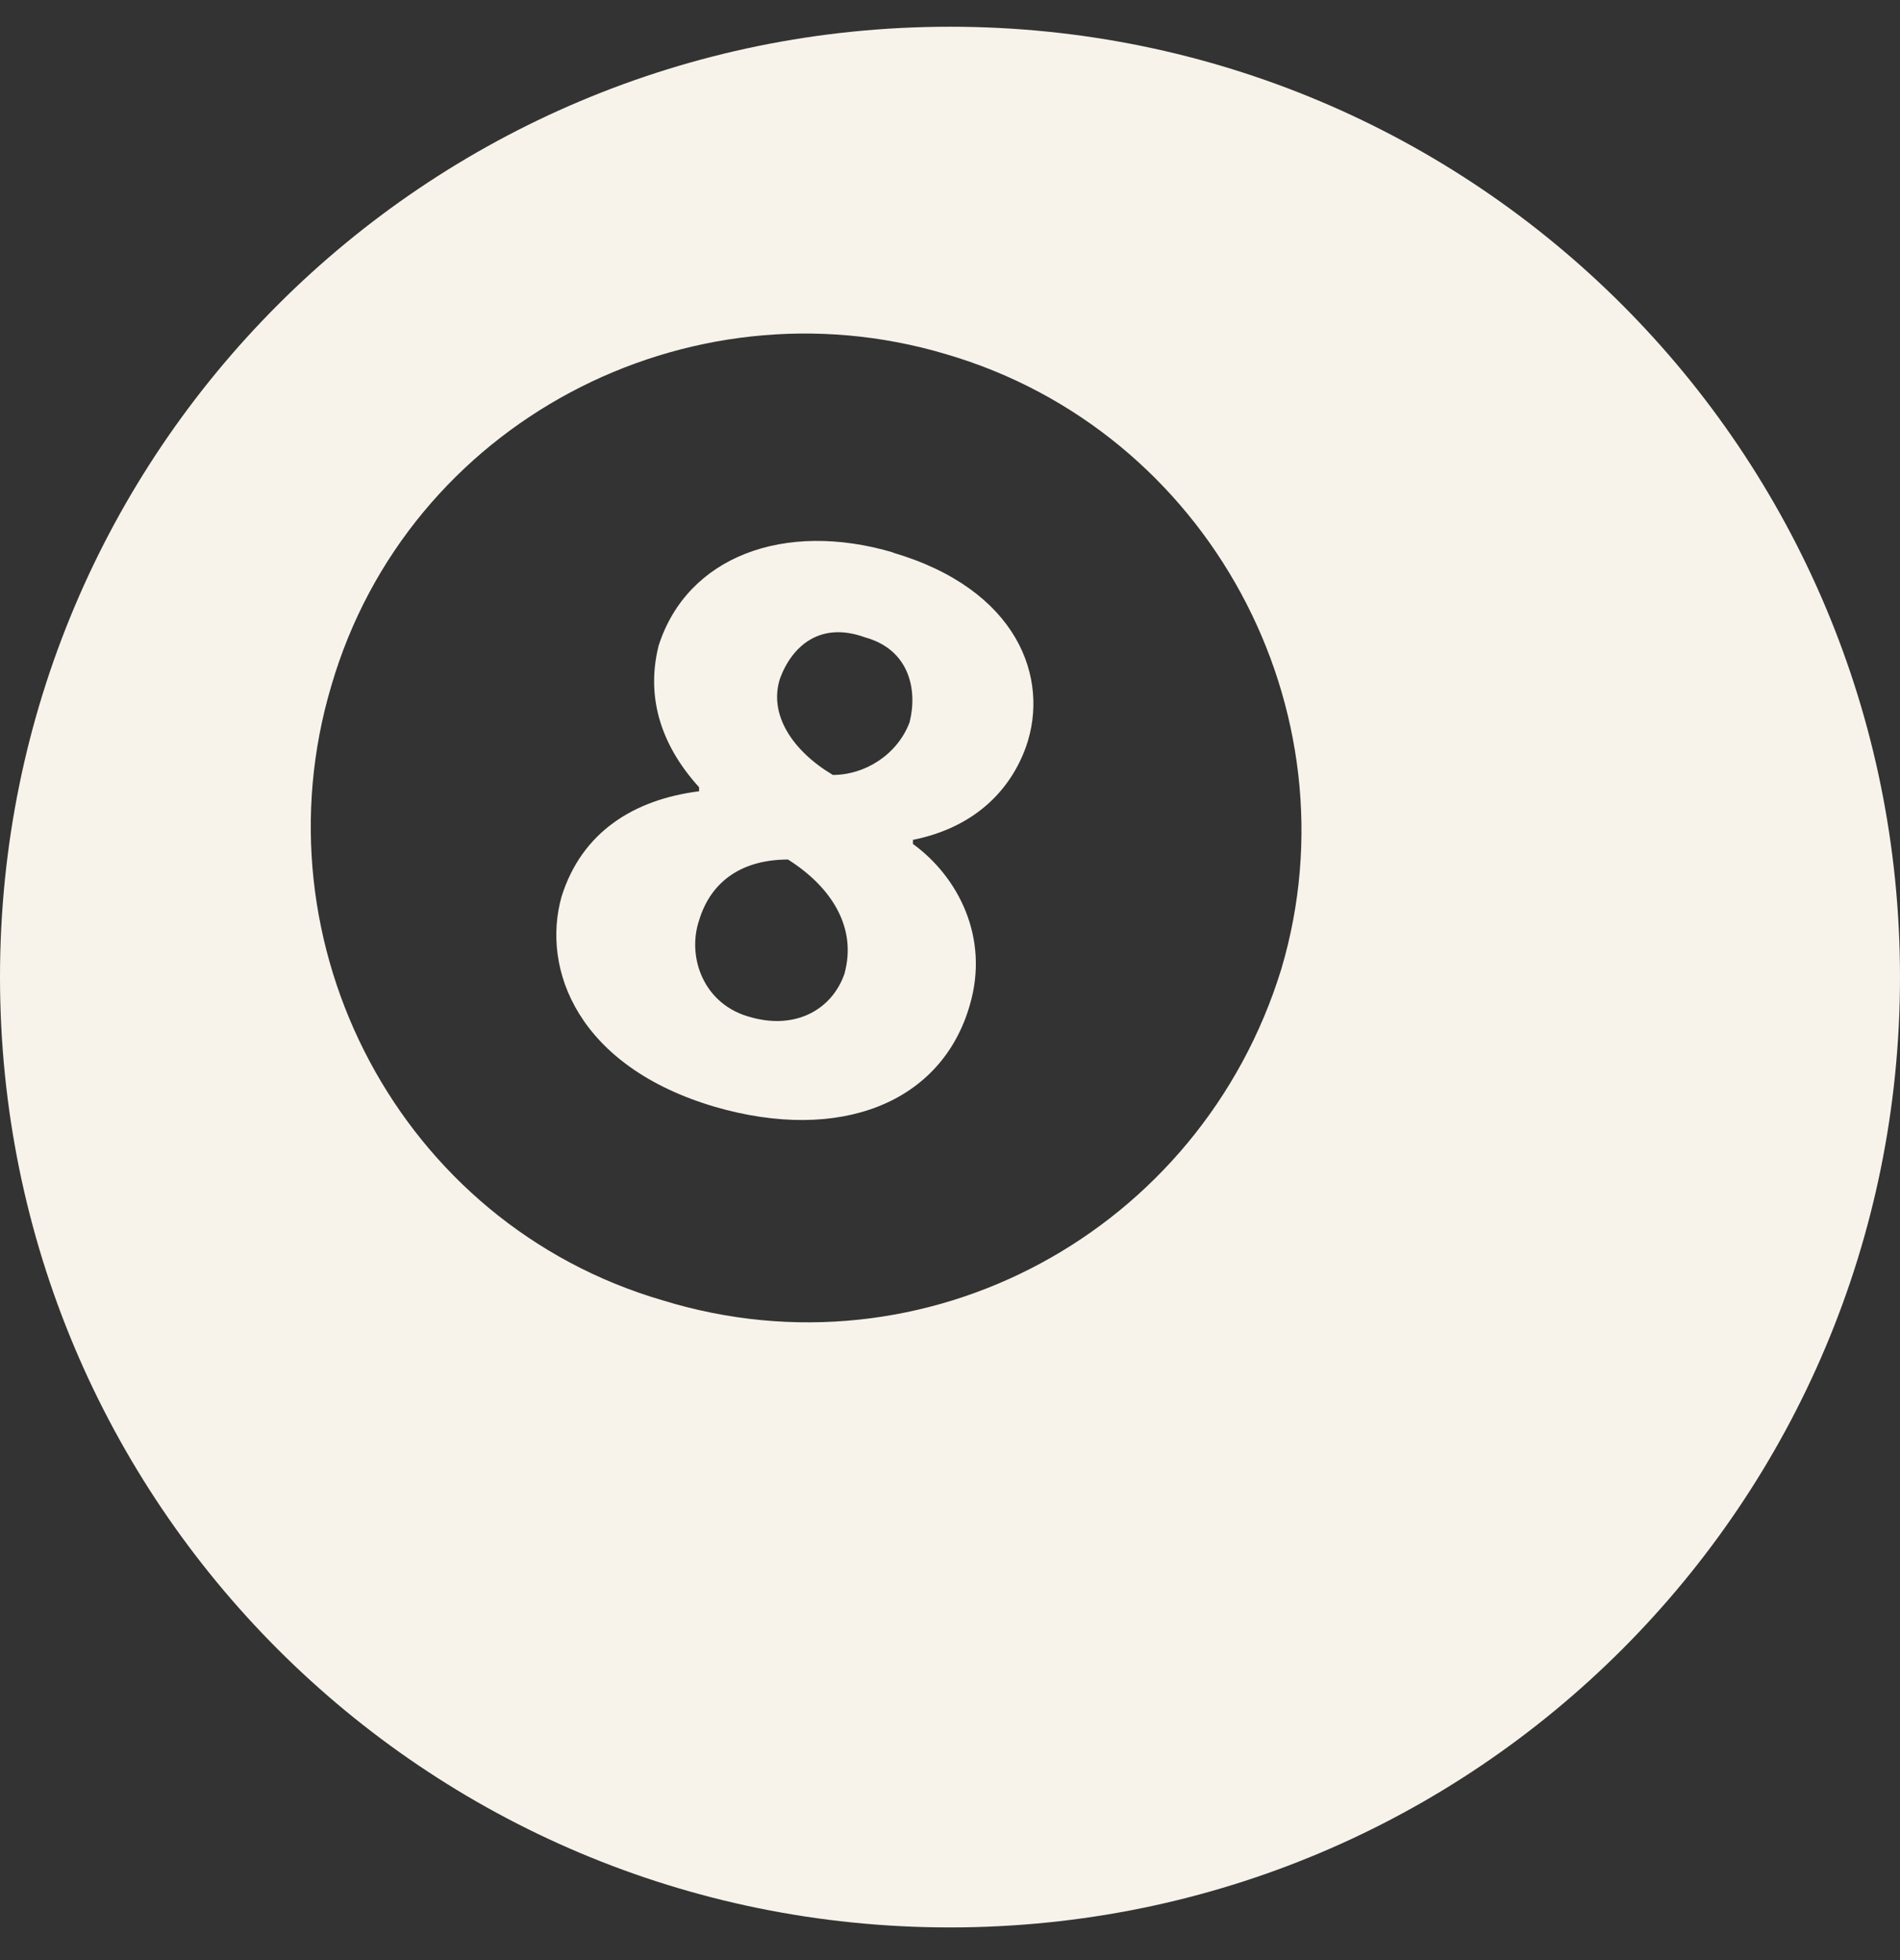
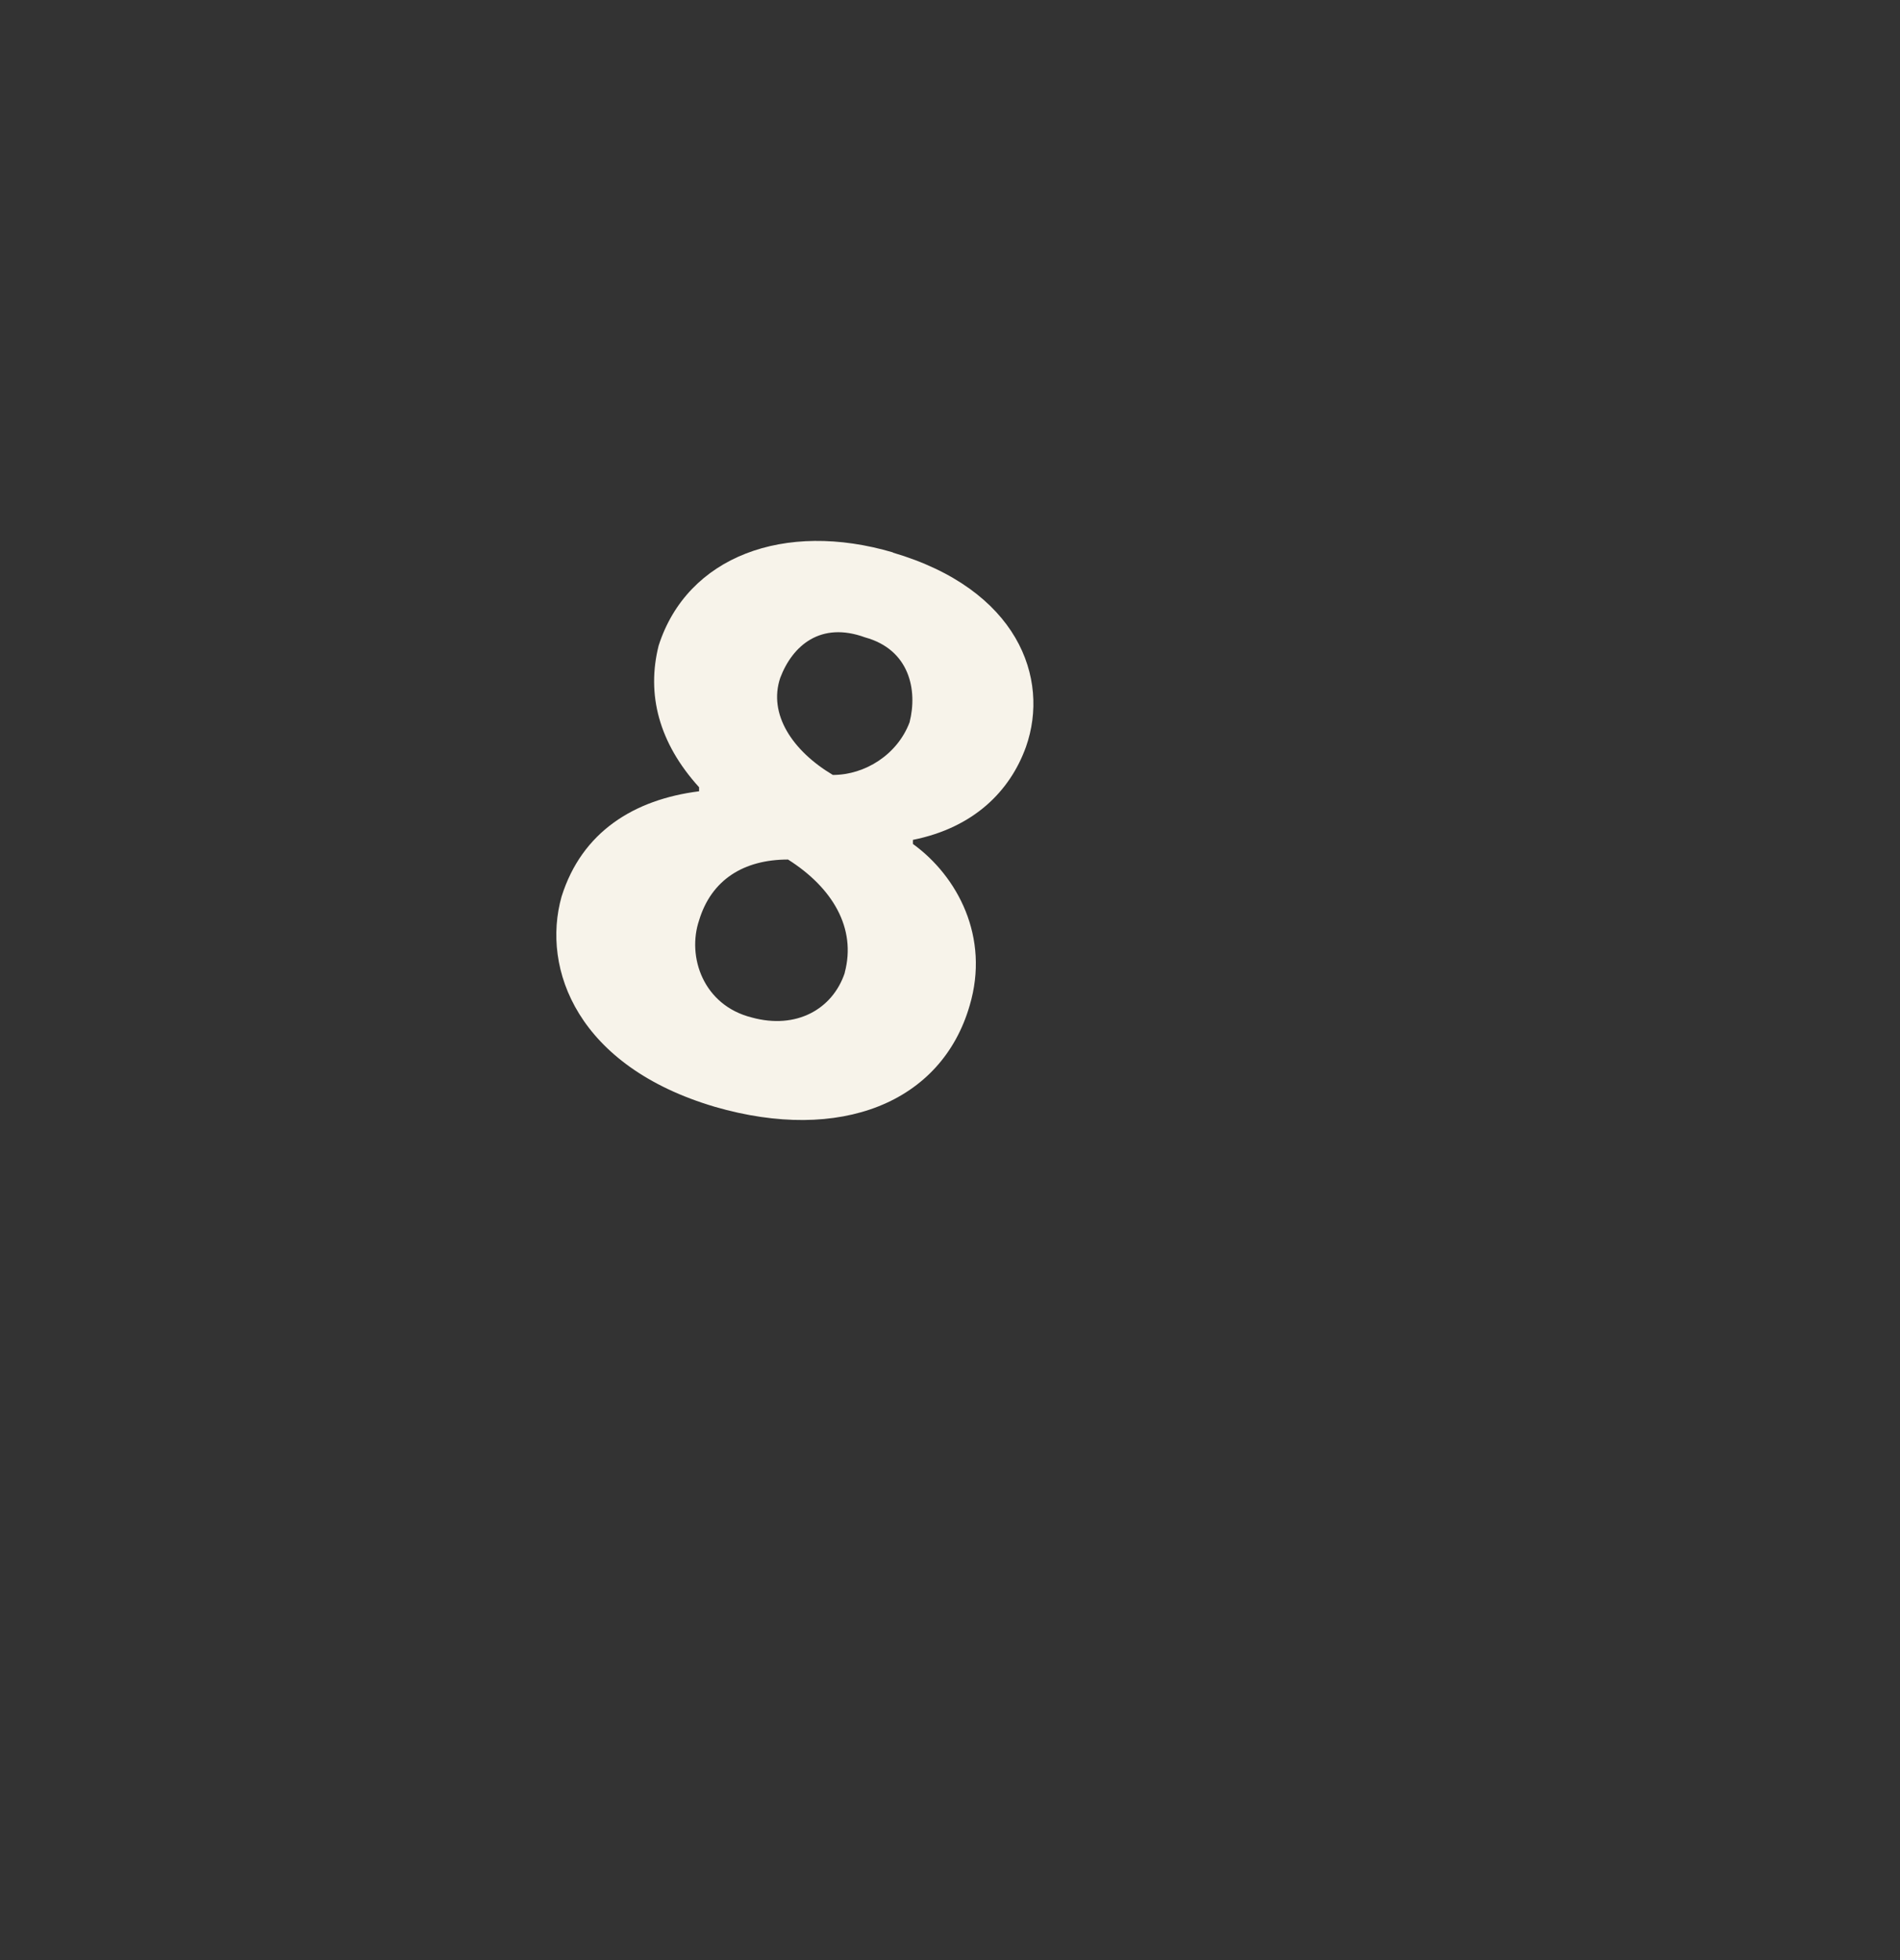
<svg xmlns="http://www.w3.org/2000/svg" width="32" height="33" viewBox="0 0 32 33" fill="none">
  <rect x="0" y="0" width="32" height="33" fill="#333333" stroke="none" />
-   <path d="M16 0.45C7.148 0.45 0 7.598 0 16.45C0 25.302 7.148 32.45 16 32.45C24.852 32.45 32 25.302 32 16.45C32 7.598 24.852 0.45 16 0.45ZM21.581 16.312C20.22 20.738 15.588 23.254 11.162 21.893C6.736 20.601 4.282 15.9 5.581 11.543C6.873 7.117 11.574 4.664 15.931 5.962C20.357 7.254 22.873 11.955 21.581 16.312Z" fill="#F7F3EA" />
  <path d="M15.045 9.302C13.21 8.759 11.574 9.37 11.093 10.869C10.887 11.687 11.093 12.504 11.774 13.254V13.322C10.681 13.46 9.801 14.003 9.458 15.095C9.114 16.319 9.732 17.954 12.042 18.635C14.152 19.246 15.856 18.566 16.331 16.93C16.674 15.775 16.125 14.752 15.376 14.209V14.14C16.399 13.934 17.011 13.322 17.28 12.573C17.686 11.418 17.142 9.92 15.032 9.302H15.045ZM14.227 16.381C14.021 16.993 13.409 17.336 12.66 17.13C11.842 16.924 11.568 16.106 11.774 15.495C11.98 14.814 12.523 14.471 13.272 14.471C14.021 14.945 14.427 15.626 14.227 16.375V16.381ZM15.319 12.161C15.114 12.704 14.57 13.047 14.027 13.047C13.347 12.642 12.935 12.024 13.141 11.412C13.347 10.869 13.821 10.457 14.57 10.731C15.319 10.937 15.457 11.618 15.319 12.161Z" fill="#F7F3EA" />
</svg>